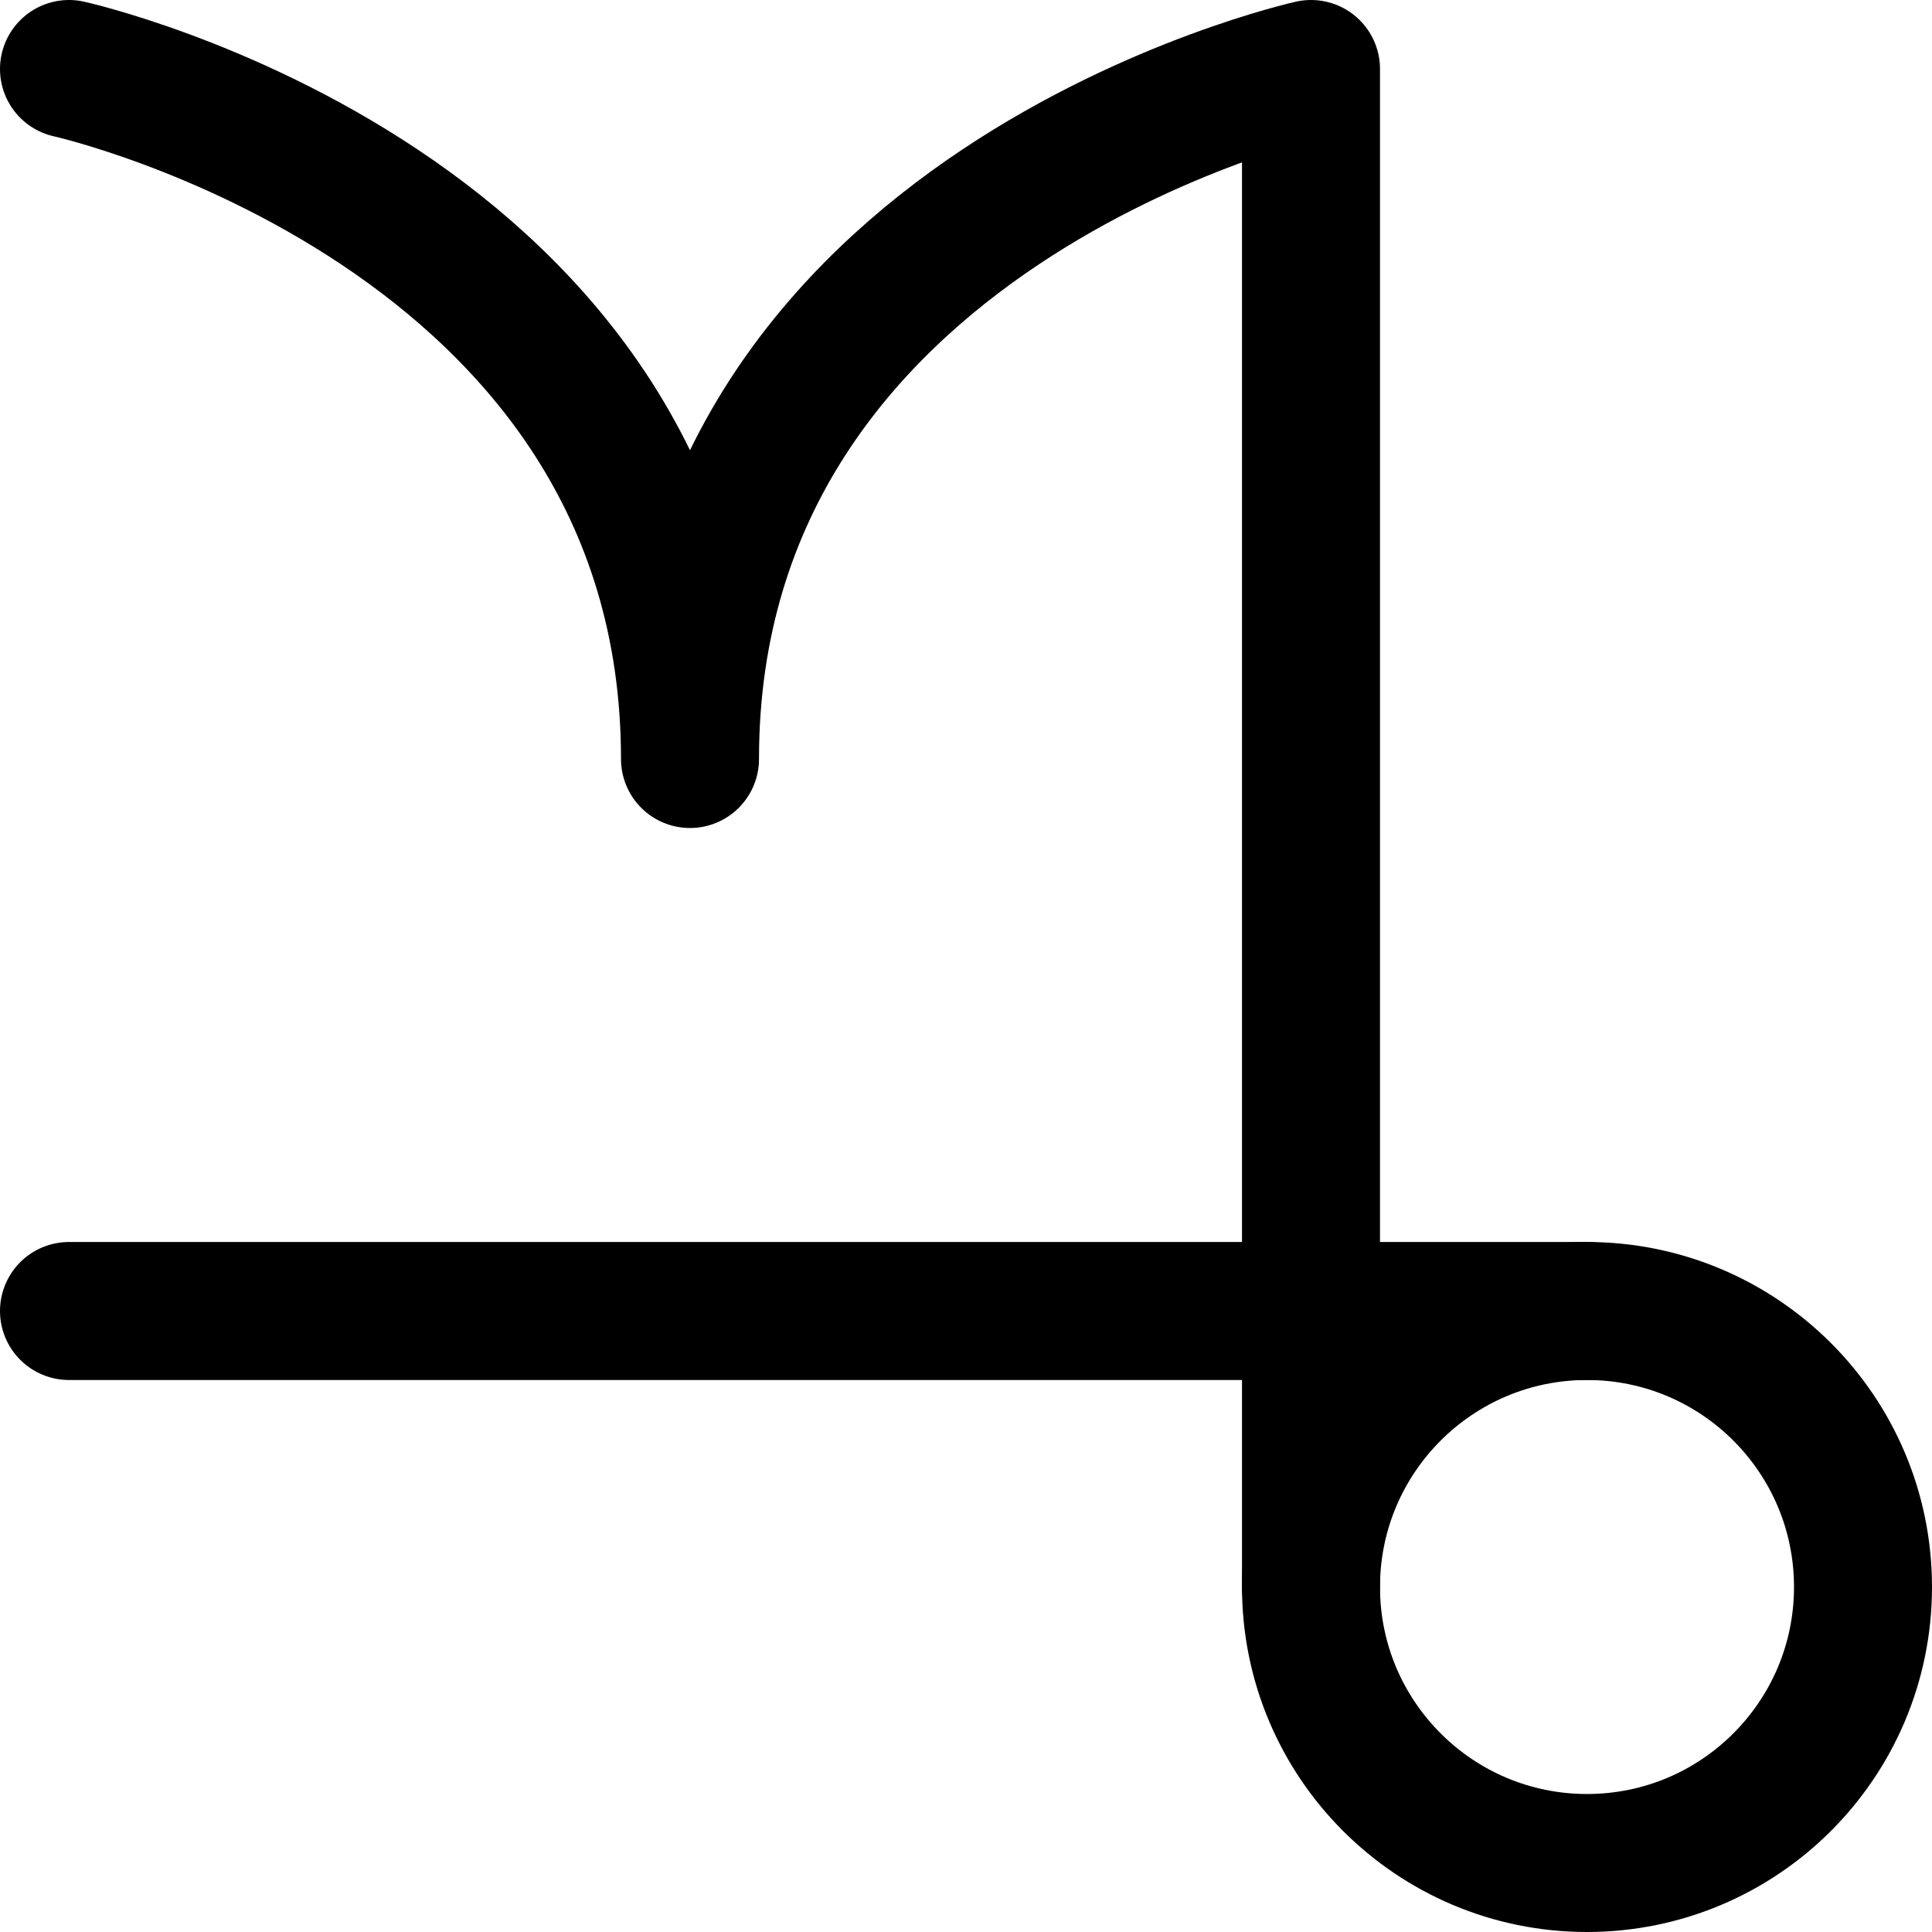
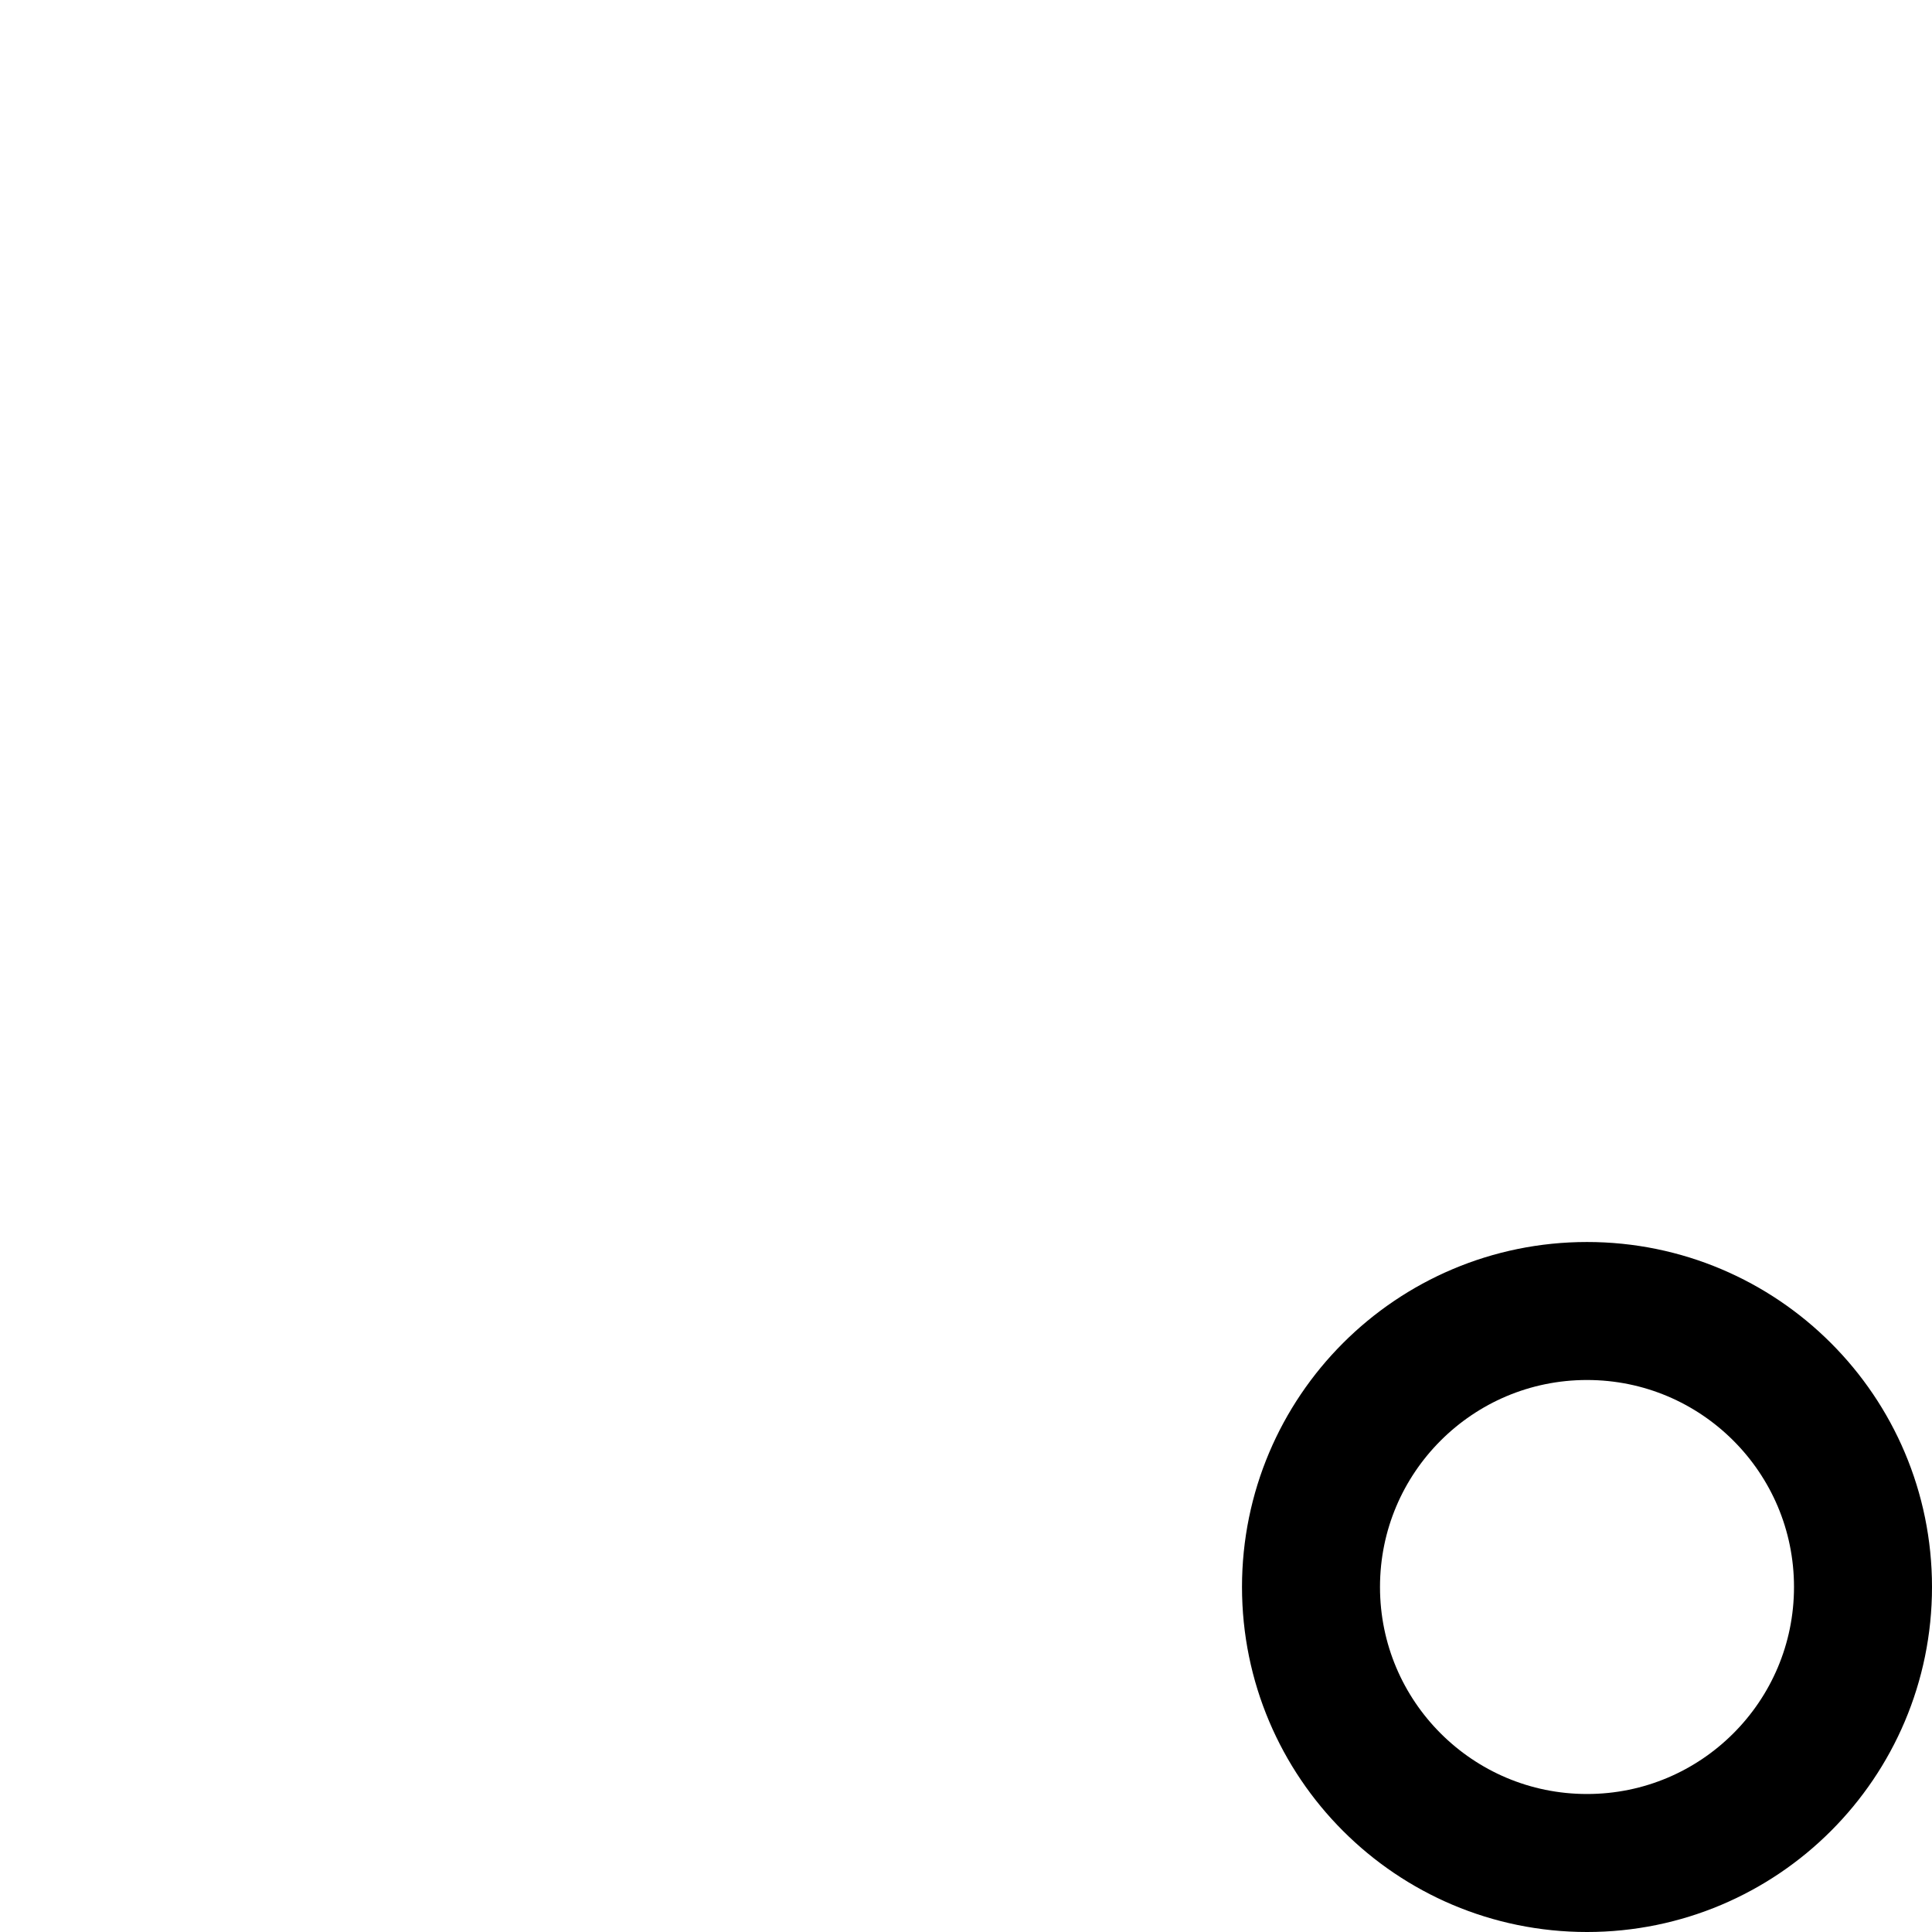
<svg xmlns="http://www.w3.org/2000/svg" viewBox="0 0 14 14">
  <g transform="matrix(1,0,0,1,0,0)">
    <g>
      <circle cx="11.5" cy="11.5" r="2" style="fill: none;stroke: #000000;stroke-linecap: round;stroke-linejoin: round" />
-       <line x1="11.5" y1="9.5" x2="0.5" y2="9.5" style="fill: none;stroke: #000000;stroke-linecap: round;stroke-linejoin: round" />
-       <path d="M9.5,11.5V.5S5,1.5,5,5.5C5,1.5.5.5.5.5" style="fill: none;stroke: #000000;stroke-linecap: round;stroke-linejoin: round" />
    </g>
  </g>
</svg>